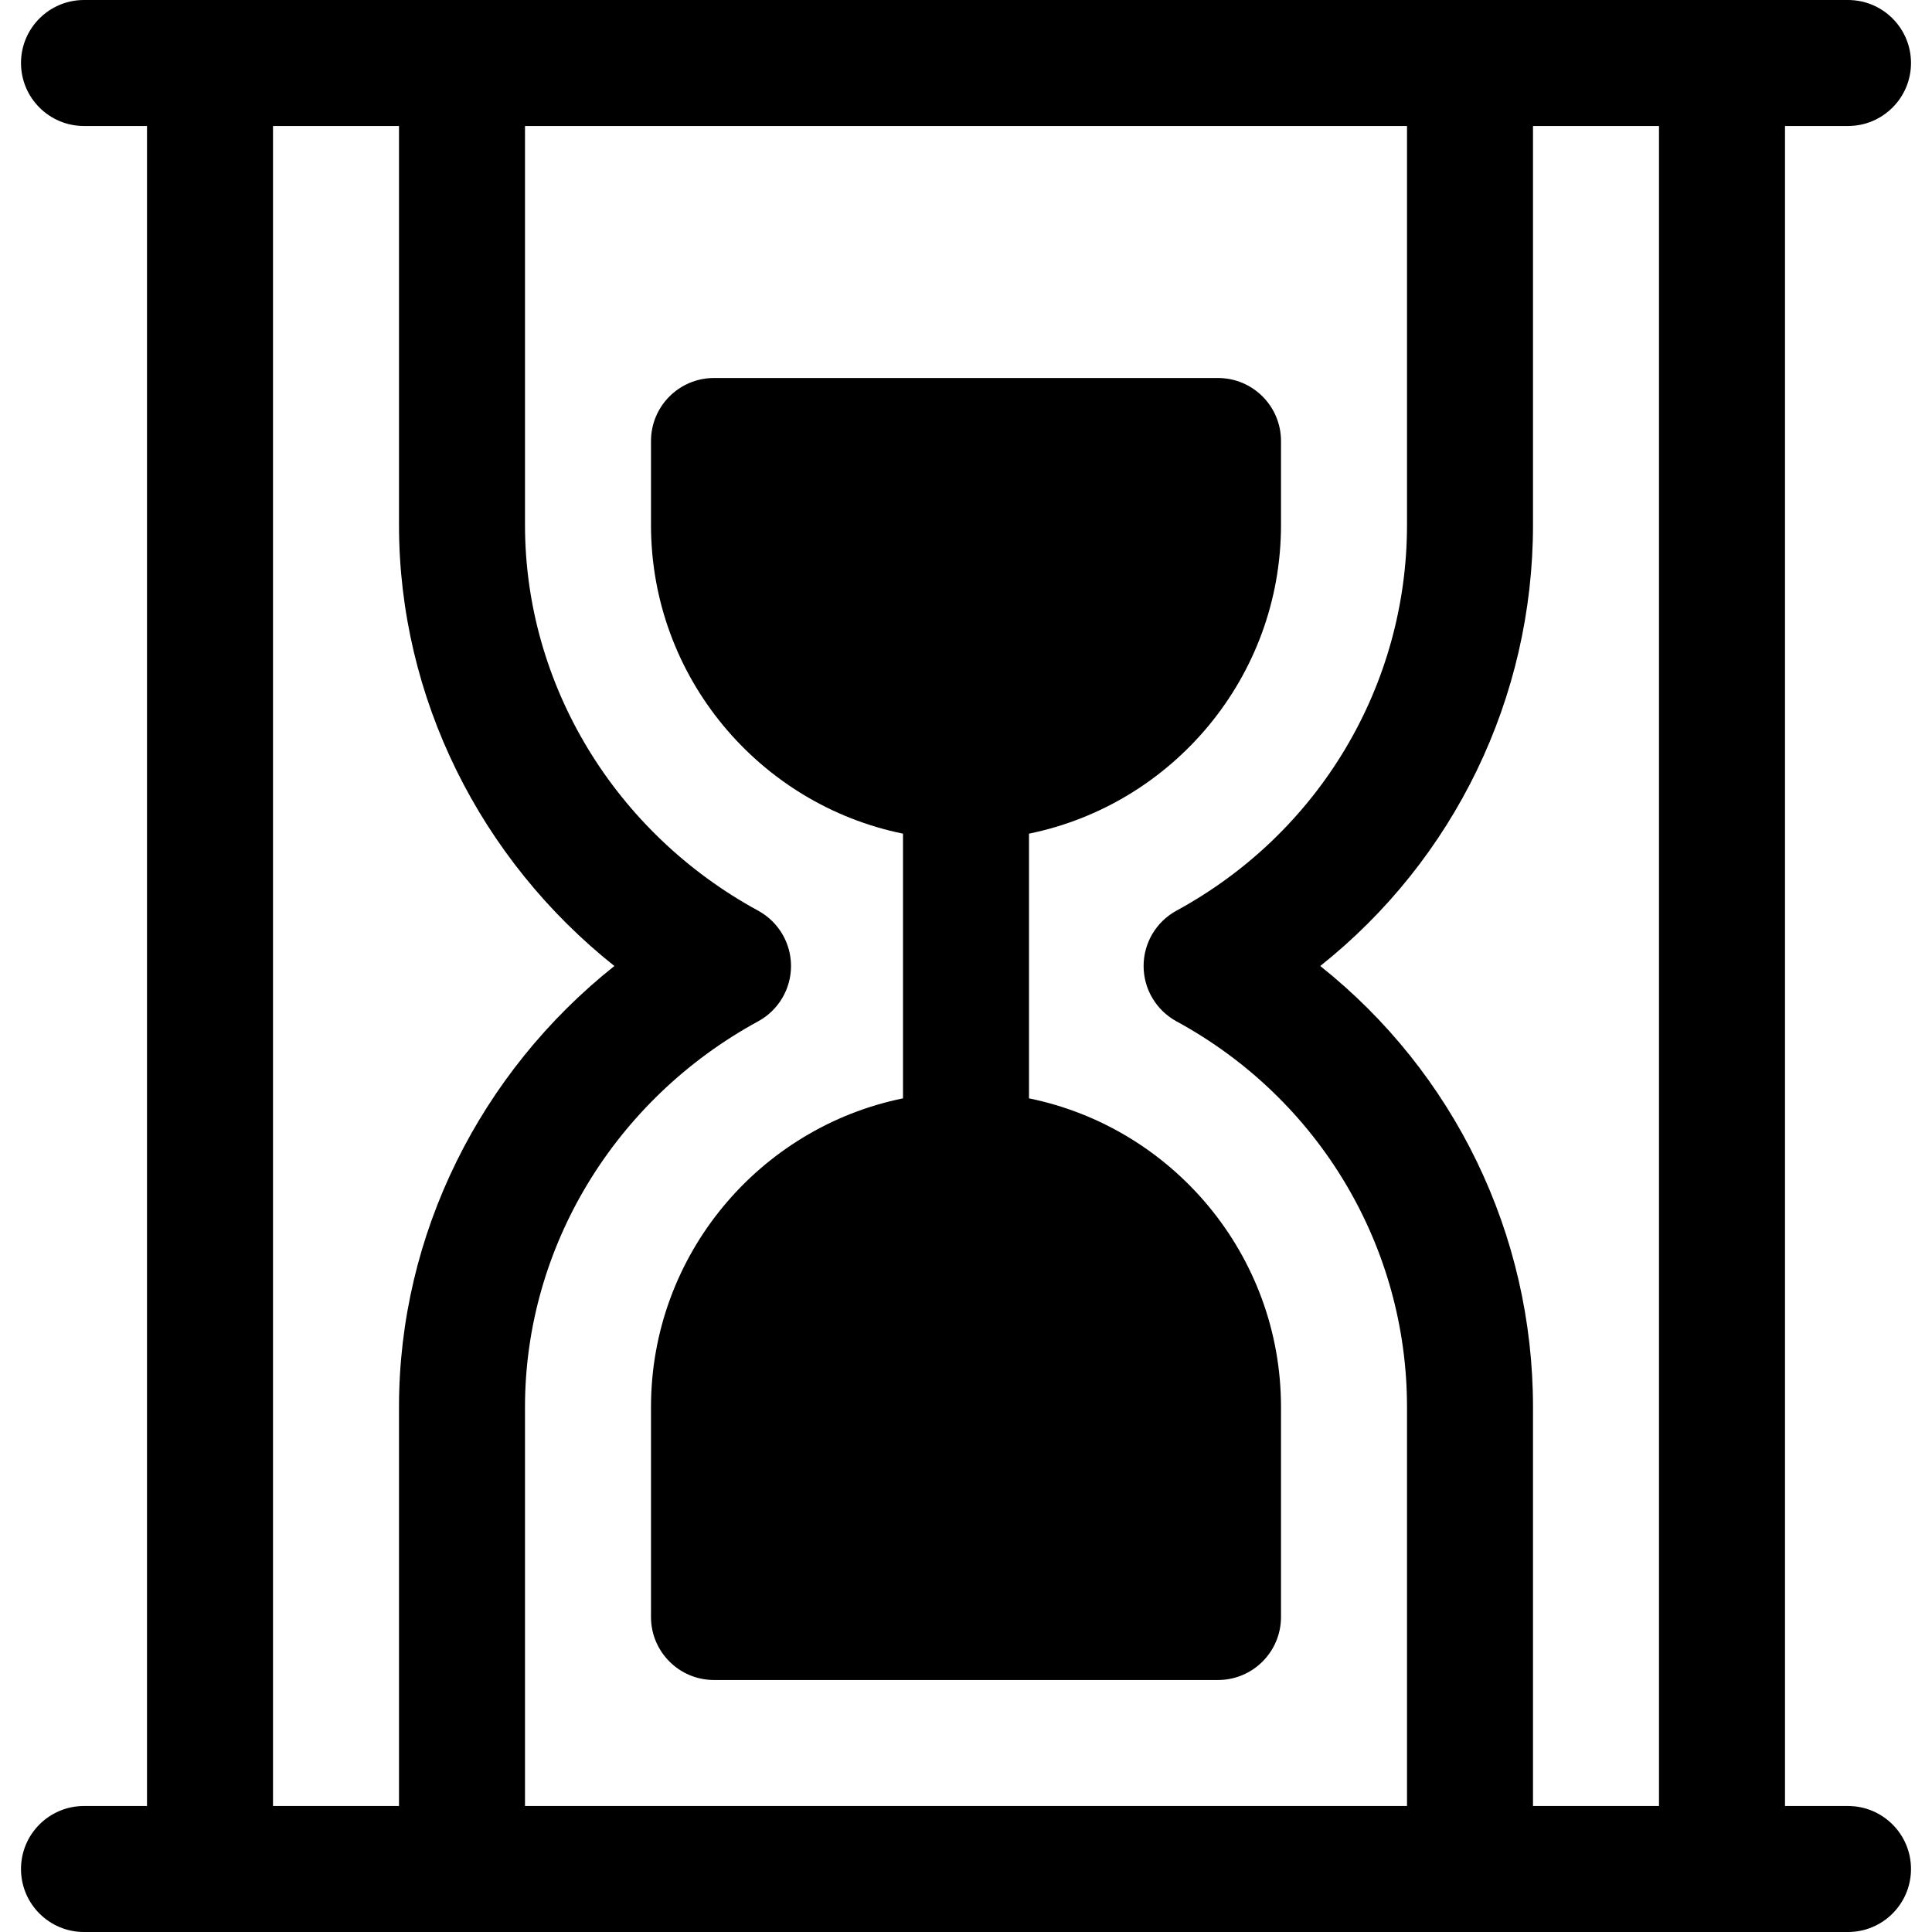
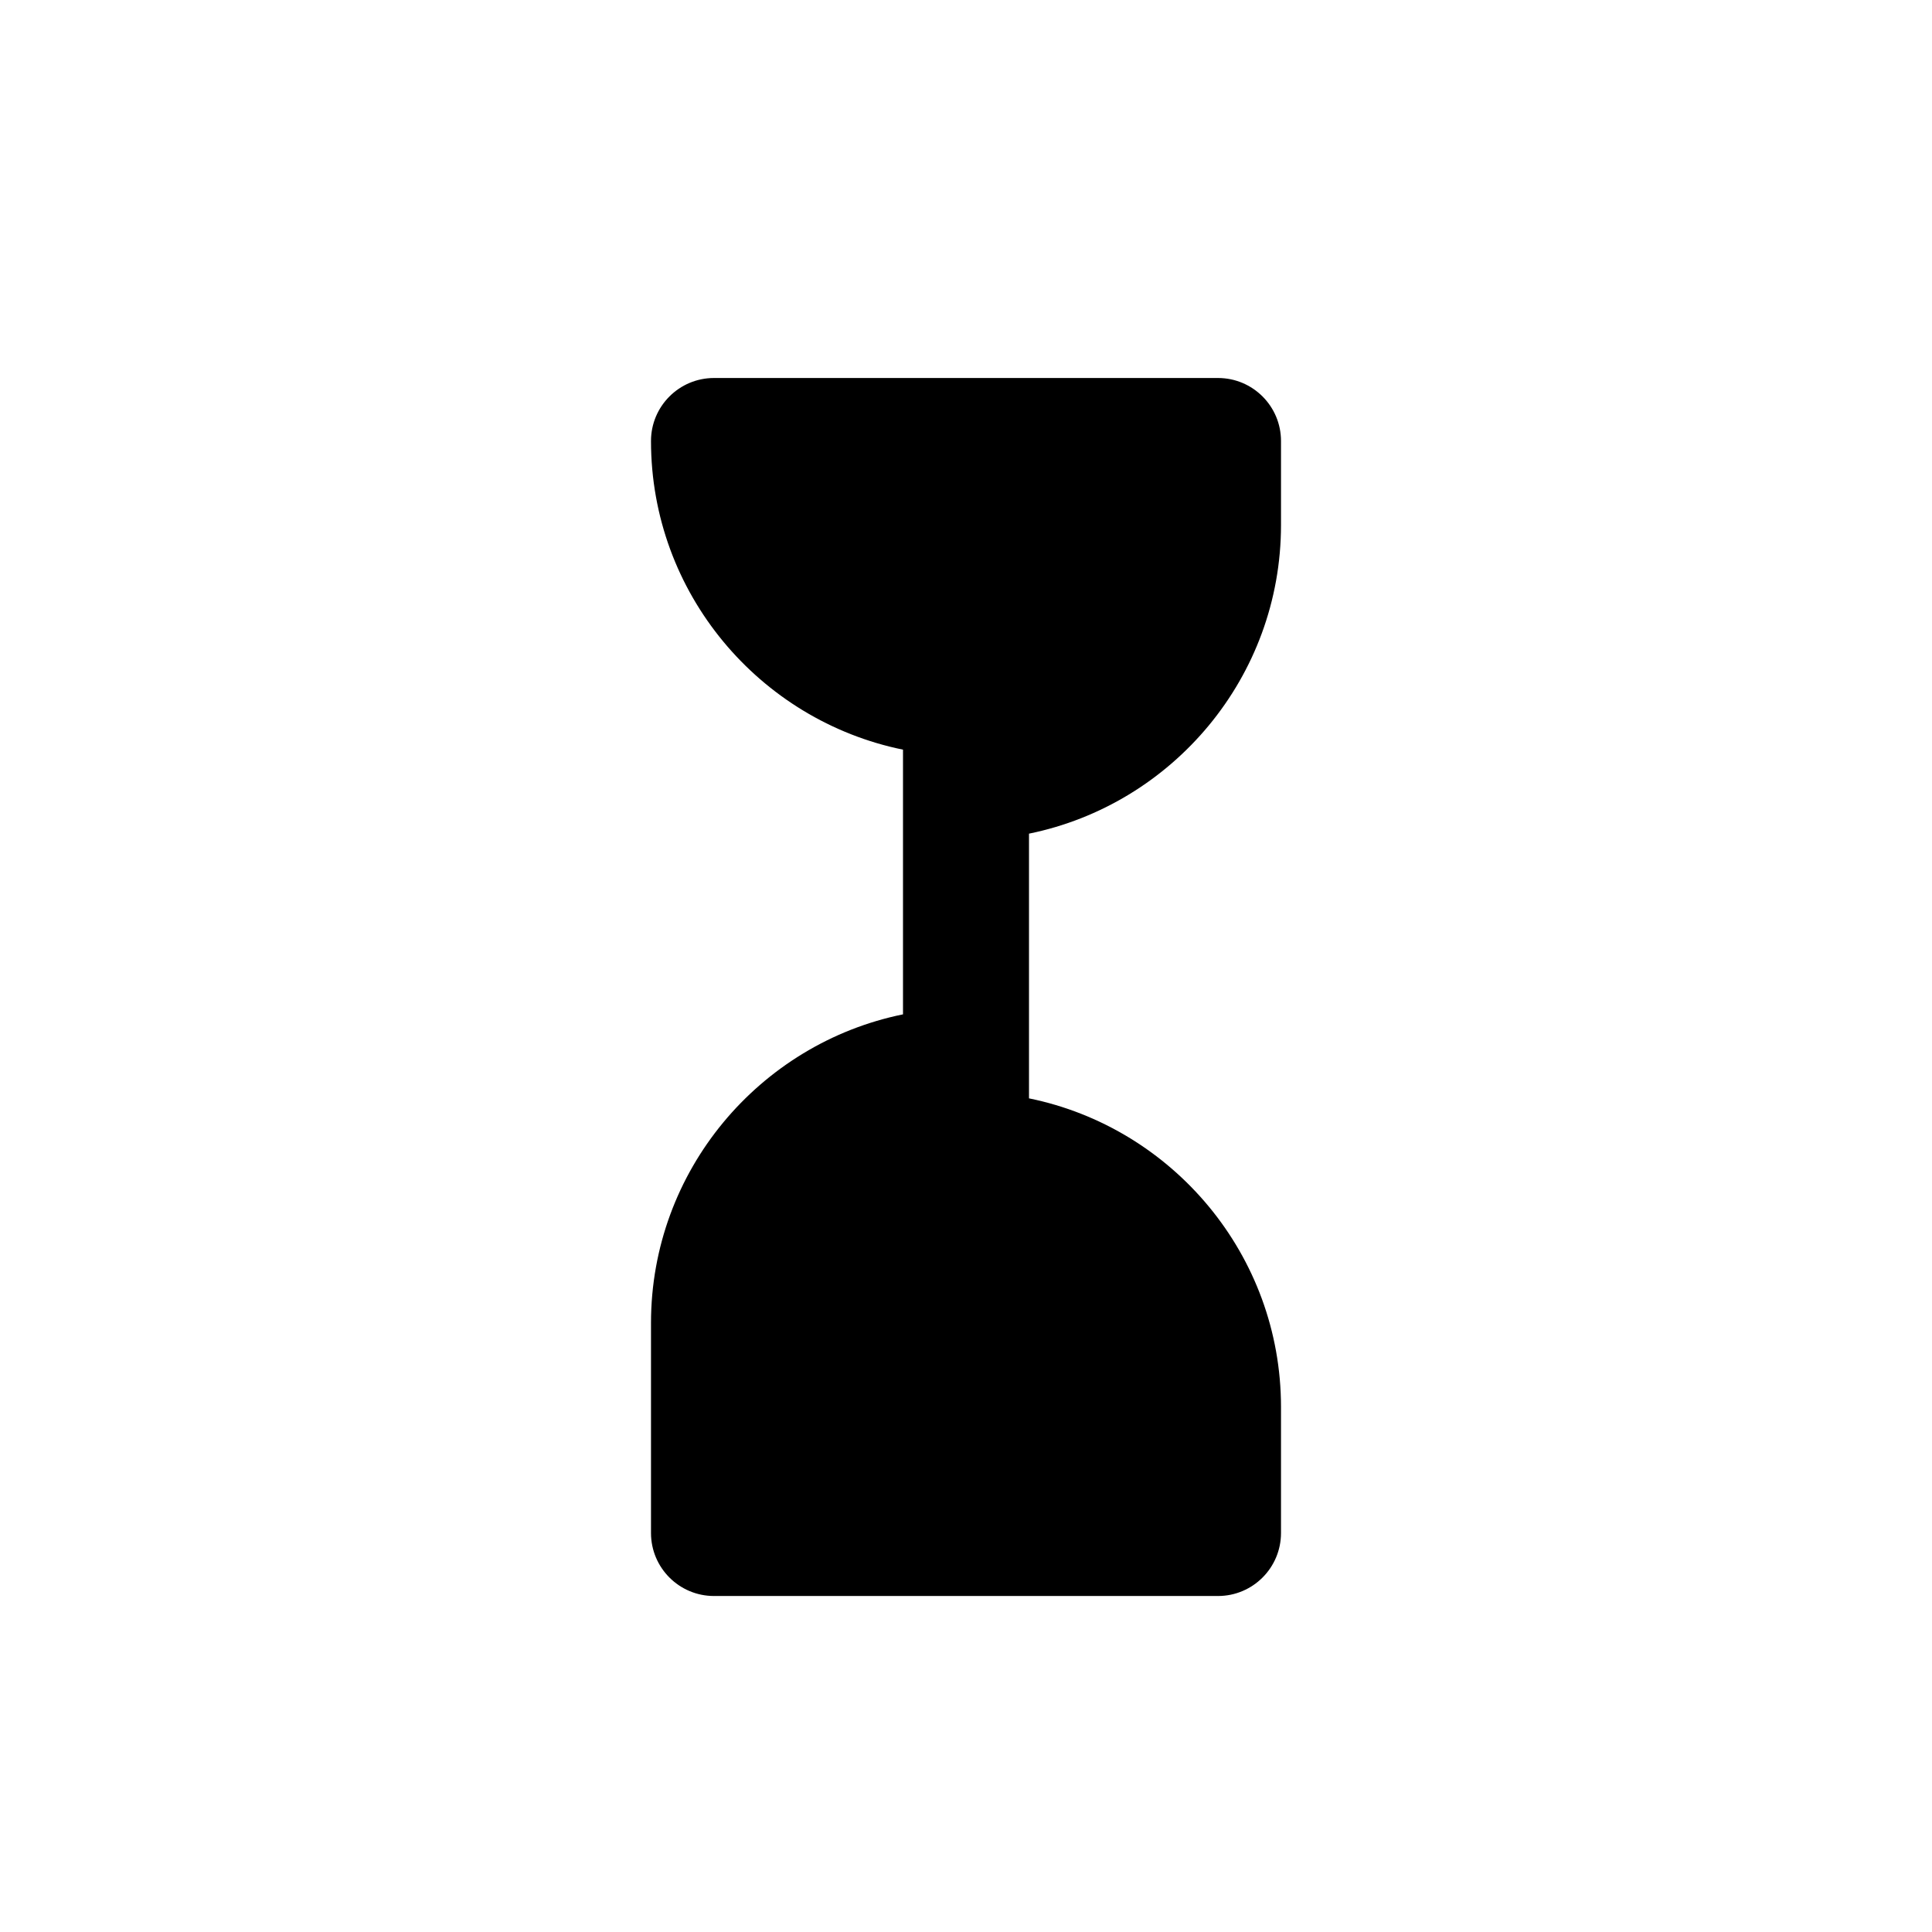
<svg xmlns="http://www.w3.org/2000/svg" fill="#000000" height="800px" width="800px" version="1.1" id="Layer_1" viewBox="0 0 512 512" xml:space="preserve">
  <g>
    <g>
-       <path d="M489.739,478.609h-16.696V33.391h16.696c9.217,0,16.696-7.473,16.696-16.696C506.435,7.473,498.956,0,489.739,0    C289.016,0,223.49,0,22.261,0C13.044,0,5.565,7.473,5.565,16.696c0,9.223,7.479,16.696,16.696,16.696h16.696v445.217H22.261    c-9.217,0-16.696,7.473-16.696,16.696c0,9.223,7.479,16.696,16.696,16.696c200.98,0,267.071,0,467.478,0    c9.217,0,16.696-7.473,16.696-16.696C506.435,486.082,498.956,478.609,489.739,478.609z M105.739,478.609H72.348V33.391h33.391    V139.13c0,45.804,21.565,88.619,57.076,116.87c-35.51,28.25-57.076,71.066-57.076,116.87V478.609z M372.87,478.609H139.13V372.87    c0-42.418,23.891-81.582,61.783-102.206c5.369-2.924,8.717-8.549,8.717-14.663c0-6.114-3.348-11.739-8.717-14.663    c-37.891-20.625-61.783-59.788-61.783-102.206V33.391H372.87V139.13c0,42.424-23.196,81.587-61.087,102.201    c-5.369,2.924-8.717,8.555-8.717,14.669c0,6.114,3.348,11.745,8.717,14.669c37.891,20.614,61.087,59.777,61.087,102.201V478.609z     M439.652,478.609h-33.391V372.87c0-45.81-20.881-88.625-56.38-116.87c35.499-28.245,56.38-71.06,56.38-116.87V33.391h33.391    V478.609z" />
-     </g>
+       </g>
  </g>
  <g>
    <g>
-       <path d="M339.478,139.13V116.87c0-9.223-7.479-16.696-16.696-16.696H189.217c-9.217,0-16.696,7.473-16.696,16.696v22.261    c0,40.316,28.724,74.04,66.783,81.795v70.148c-38.058,7.756-66.783,41.48-66.783,81.795v55.652    c0,9.223,7.479,16.696,16.696,16.696h133.565c9.217,0,16.696-7.473,16.696-16.696V372.87c0-40.316-28.724-74.04-66.783-81.795    v-70.148C310.754,213.17,339.478,179.446,339.478,139.13z" />
+       <path d="M339.478,139.13V116.87c0-9.223-7.479-16.696-16.696-16.696H189.217c-9.217,0-16.696,7.473-16.696,16.696c0,40.316,28.724,74.04,66.783,81.795v70.148c-38.058,7.756-66.783,41.48-66.783,81.795v55.652    c0,9.223,7.479,16.696,16.696,16.696h133.565c9.217,0,16.696-7.473,16.696-16.696V372.87c0-40.316-28.724-74.04-66.783-81.795    v-70.148C310.754,213.17,339.478,179.446,339.478,139.13z" />
    </g>
  </g>
</svg>